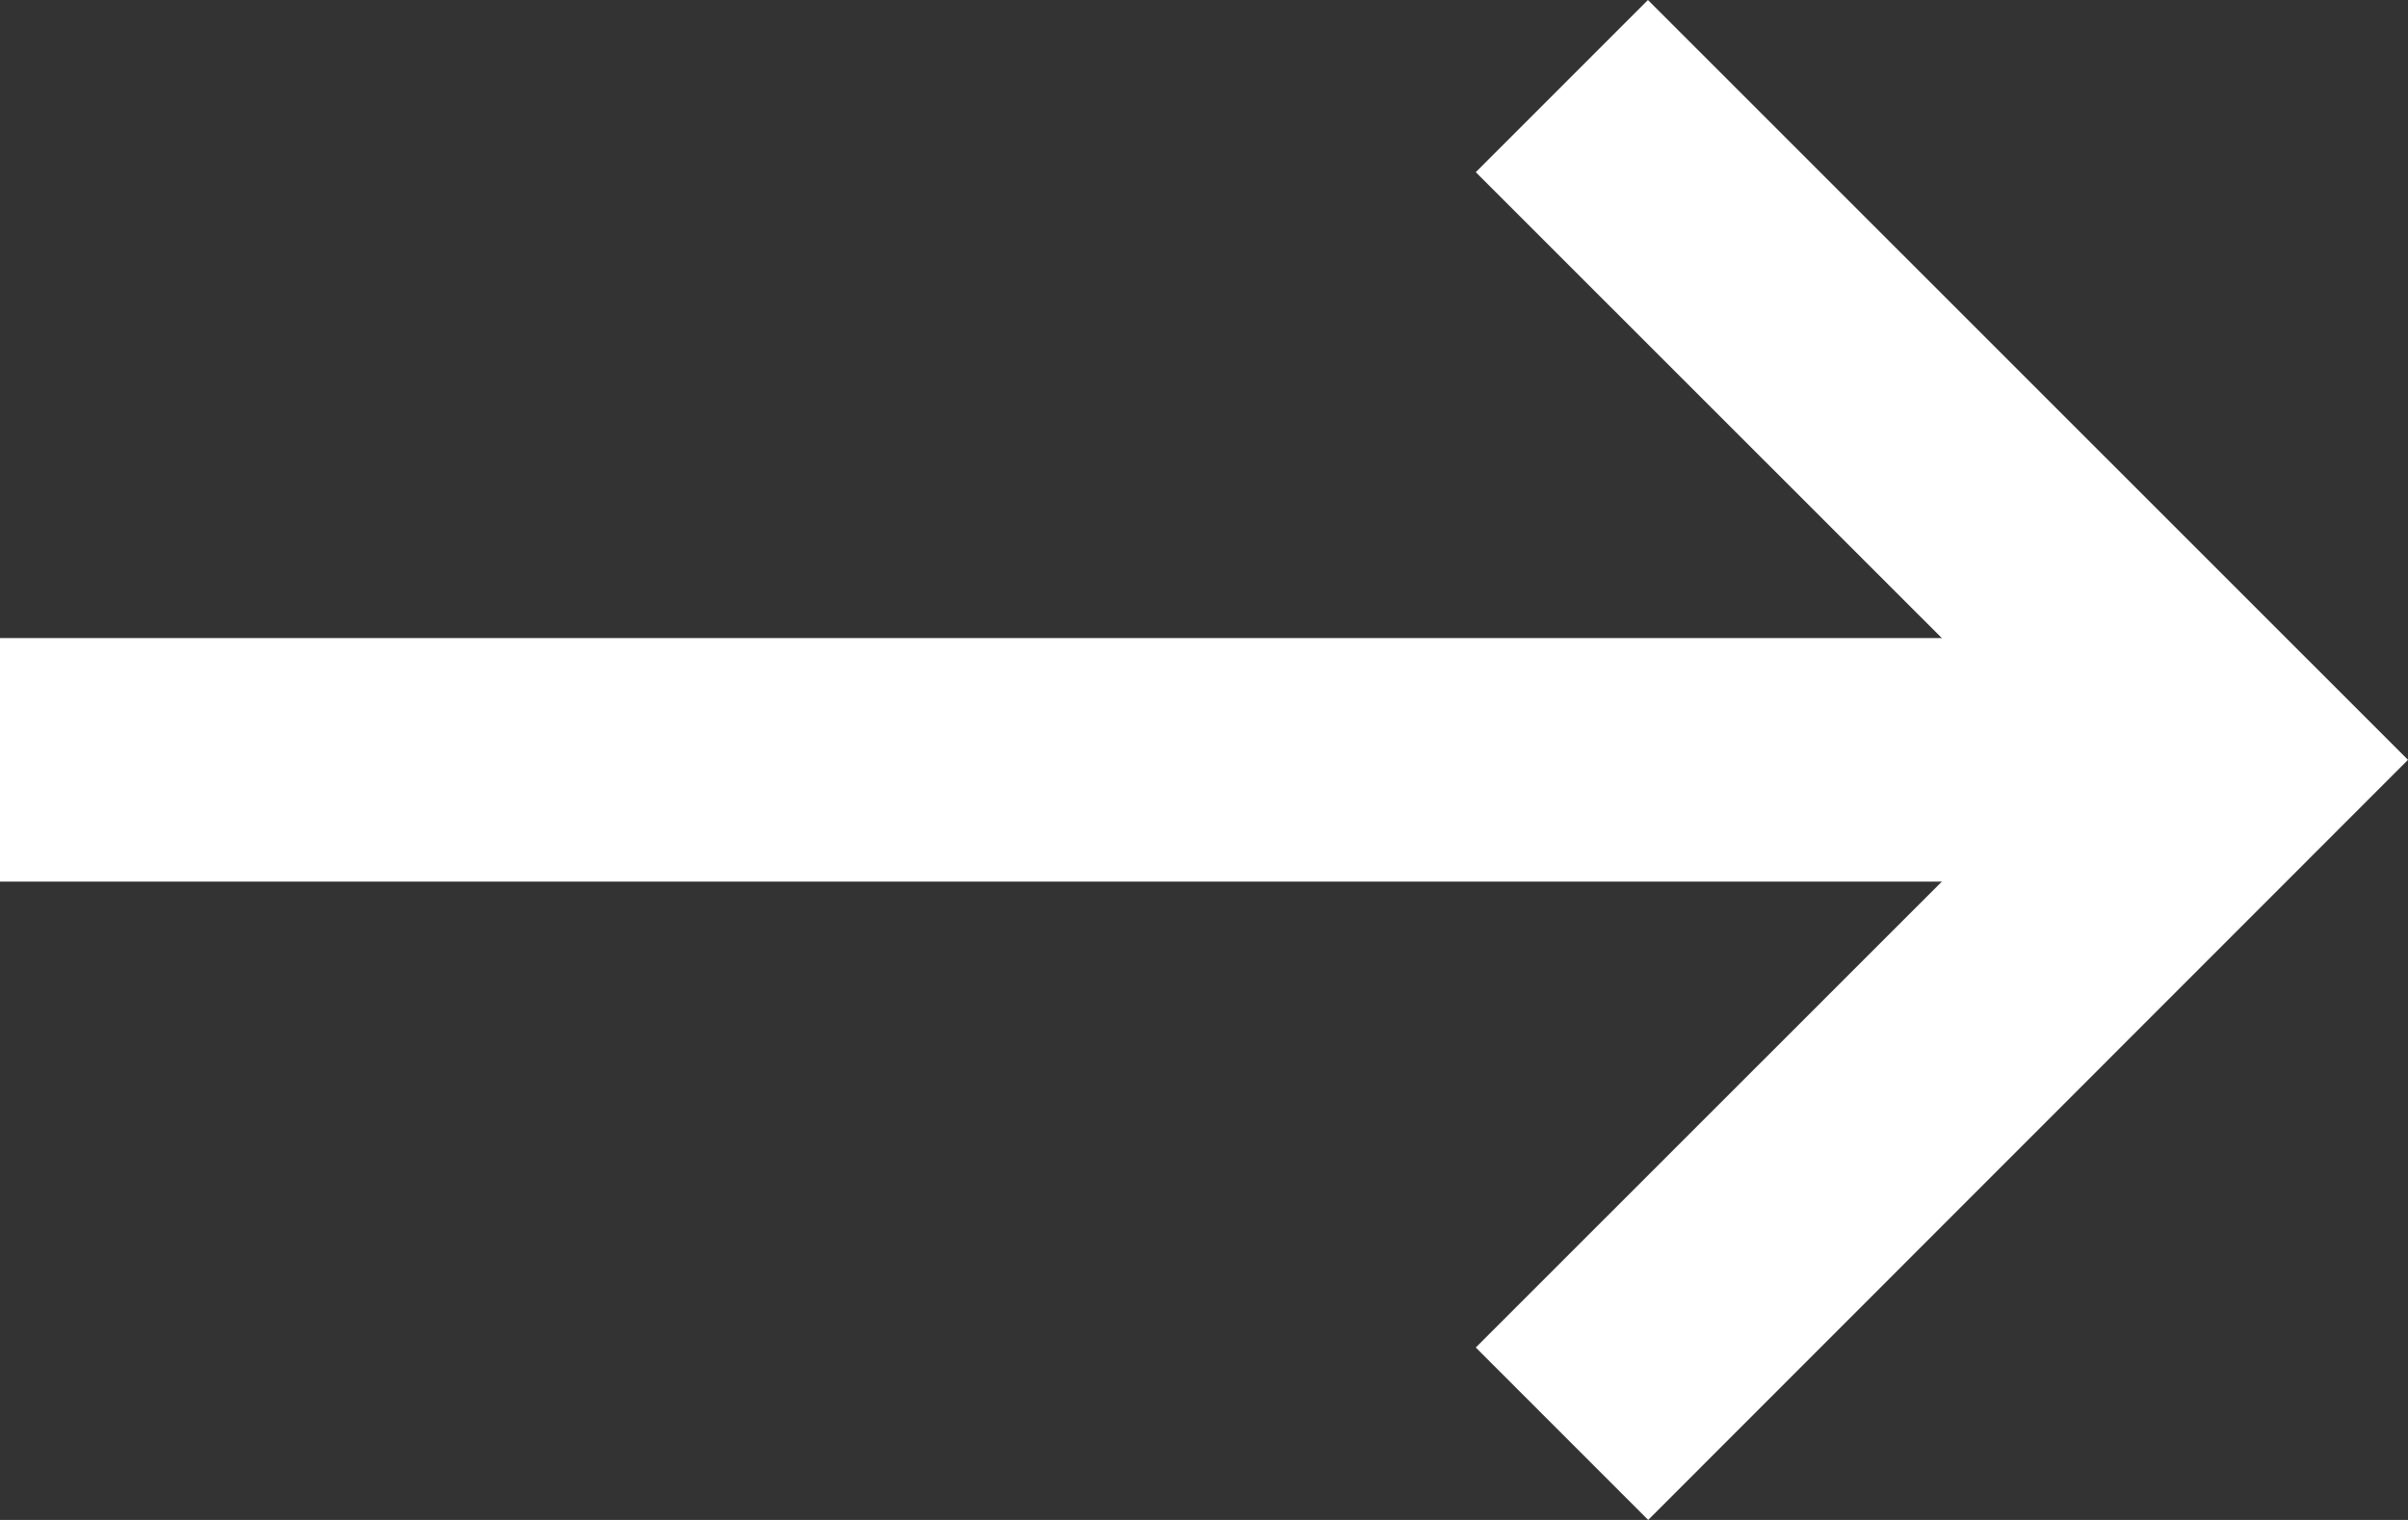
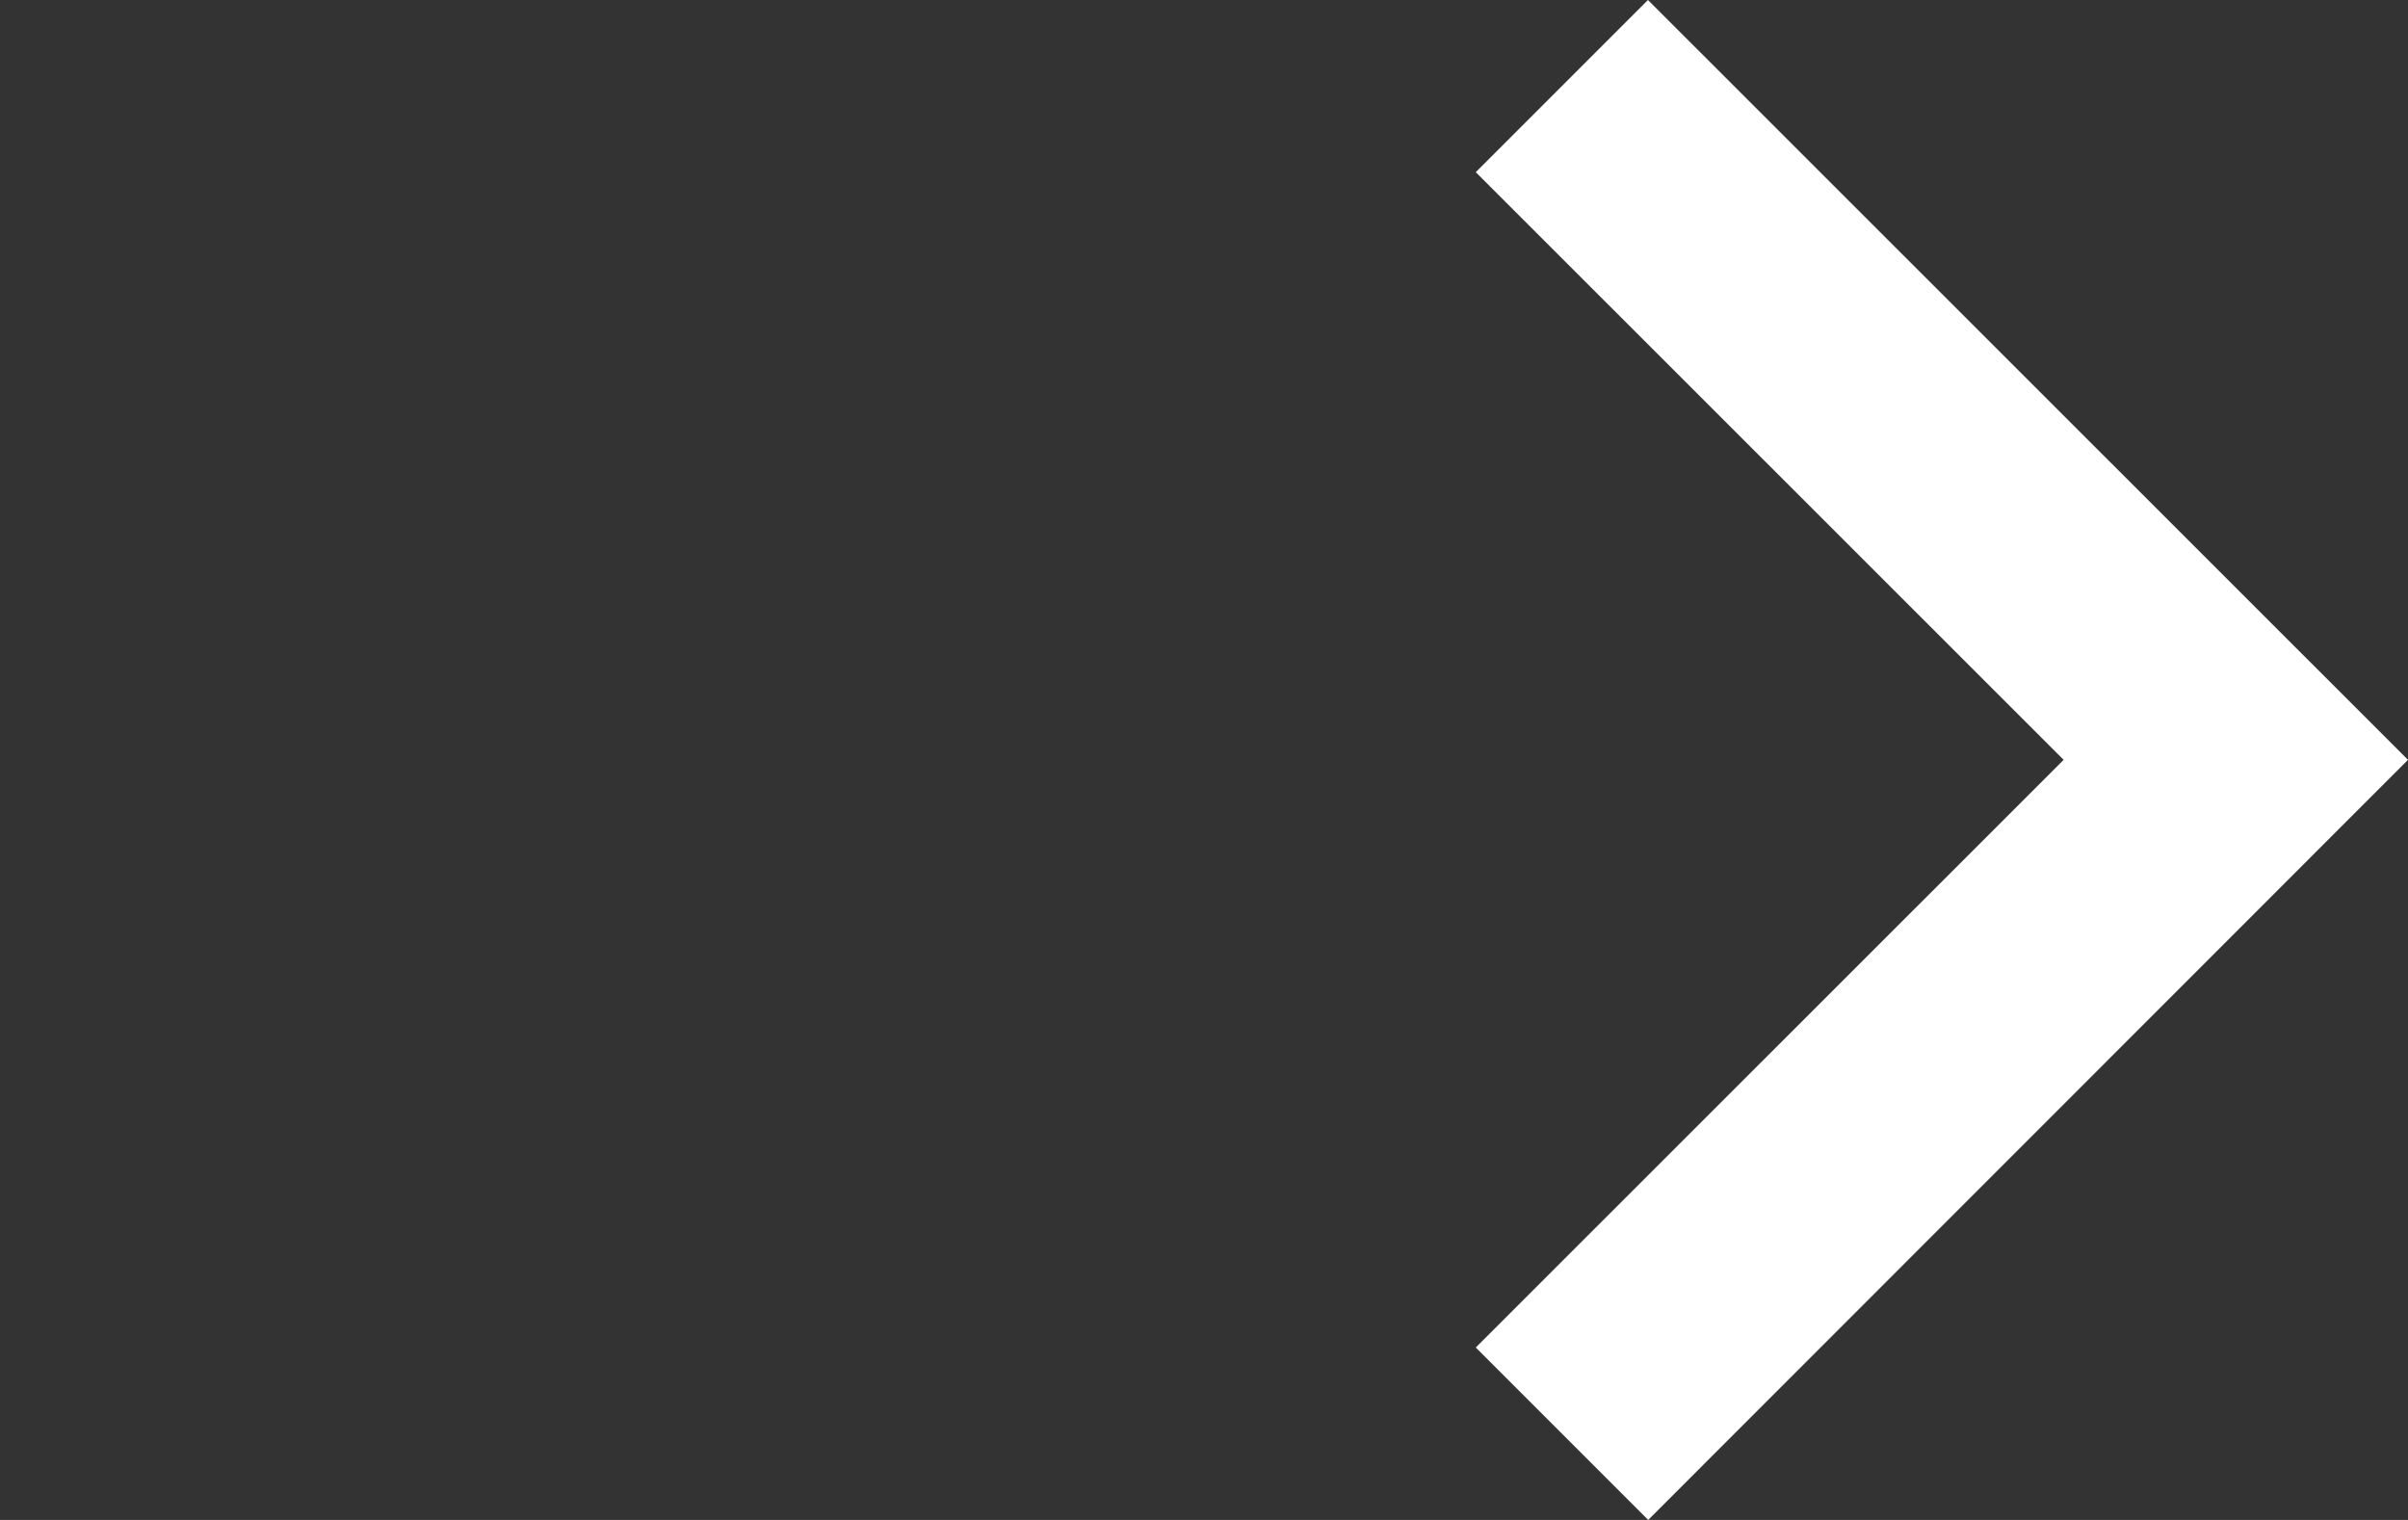
<svg xmlns="http://www.w3.org/2000/svg" width="9.888" height="6.241" viewBox="0 0 9.888 6.241">
  <rect x="0" y="0" width="9.888" height="6.241" fill="#333333" stroke="none" />
  <g transform="translate(1.784 5.244) rotate(-90)">
-     <path d="M.5,9h-1V0h1Z" transform="translate(2.124 -1.784)" fill="#fff" />
    <path d="M2.767,3.474-.354.354.354-.354,2.767,2.06,5.18-.354l.707.707Z" transform="translate(-0.643 4.63)" fill="#fff" />
  </g>
</svg>